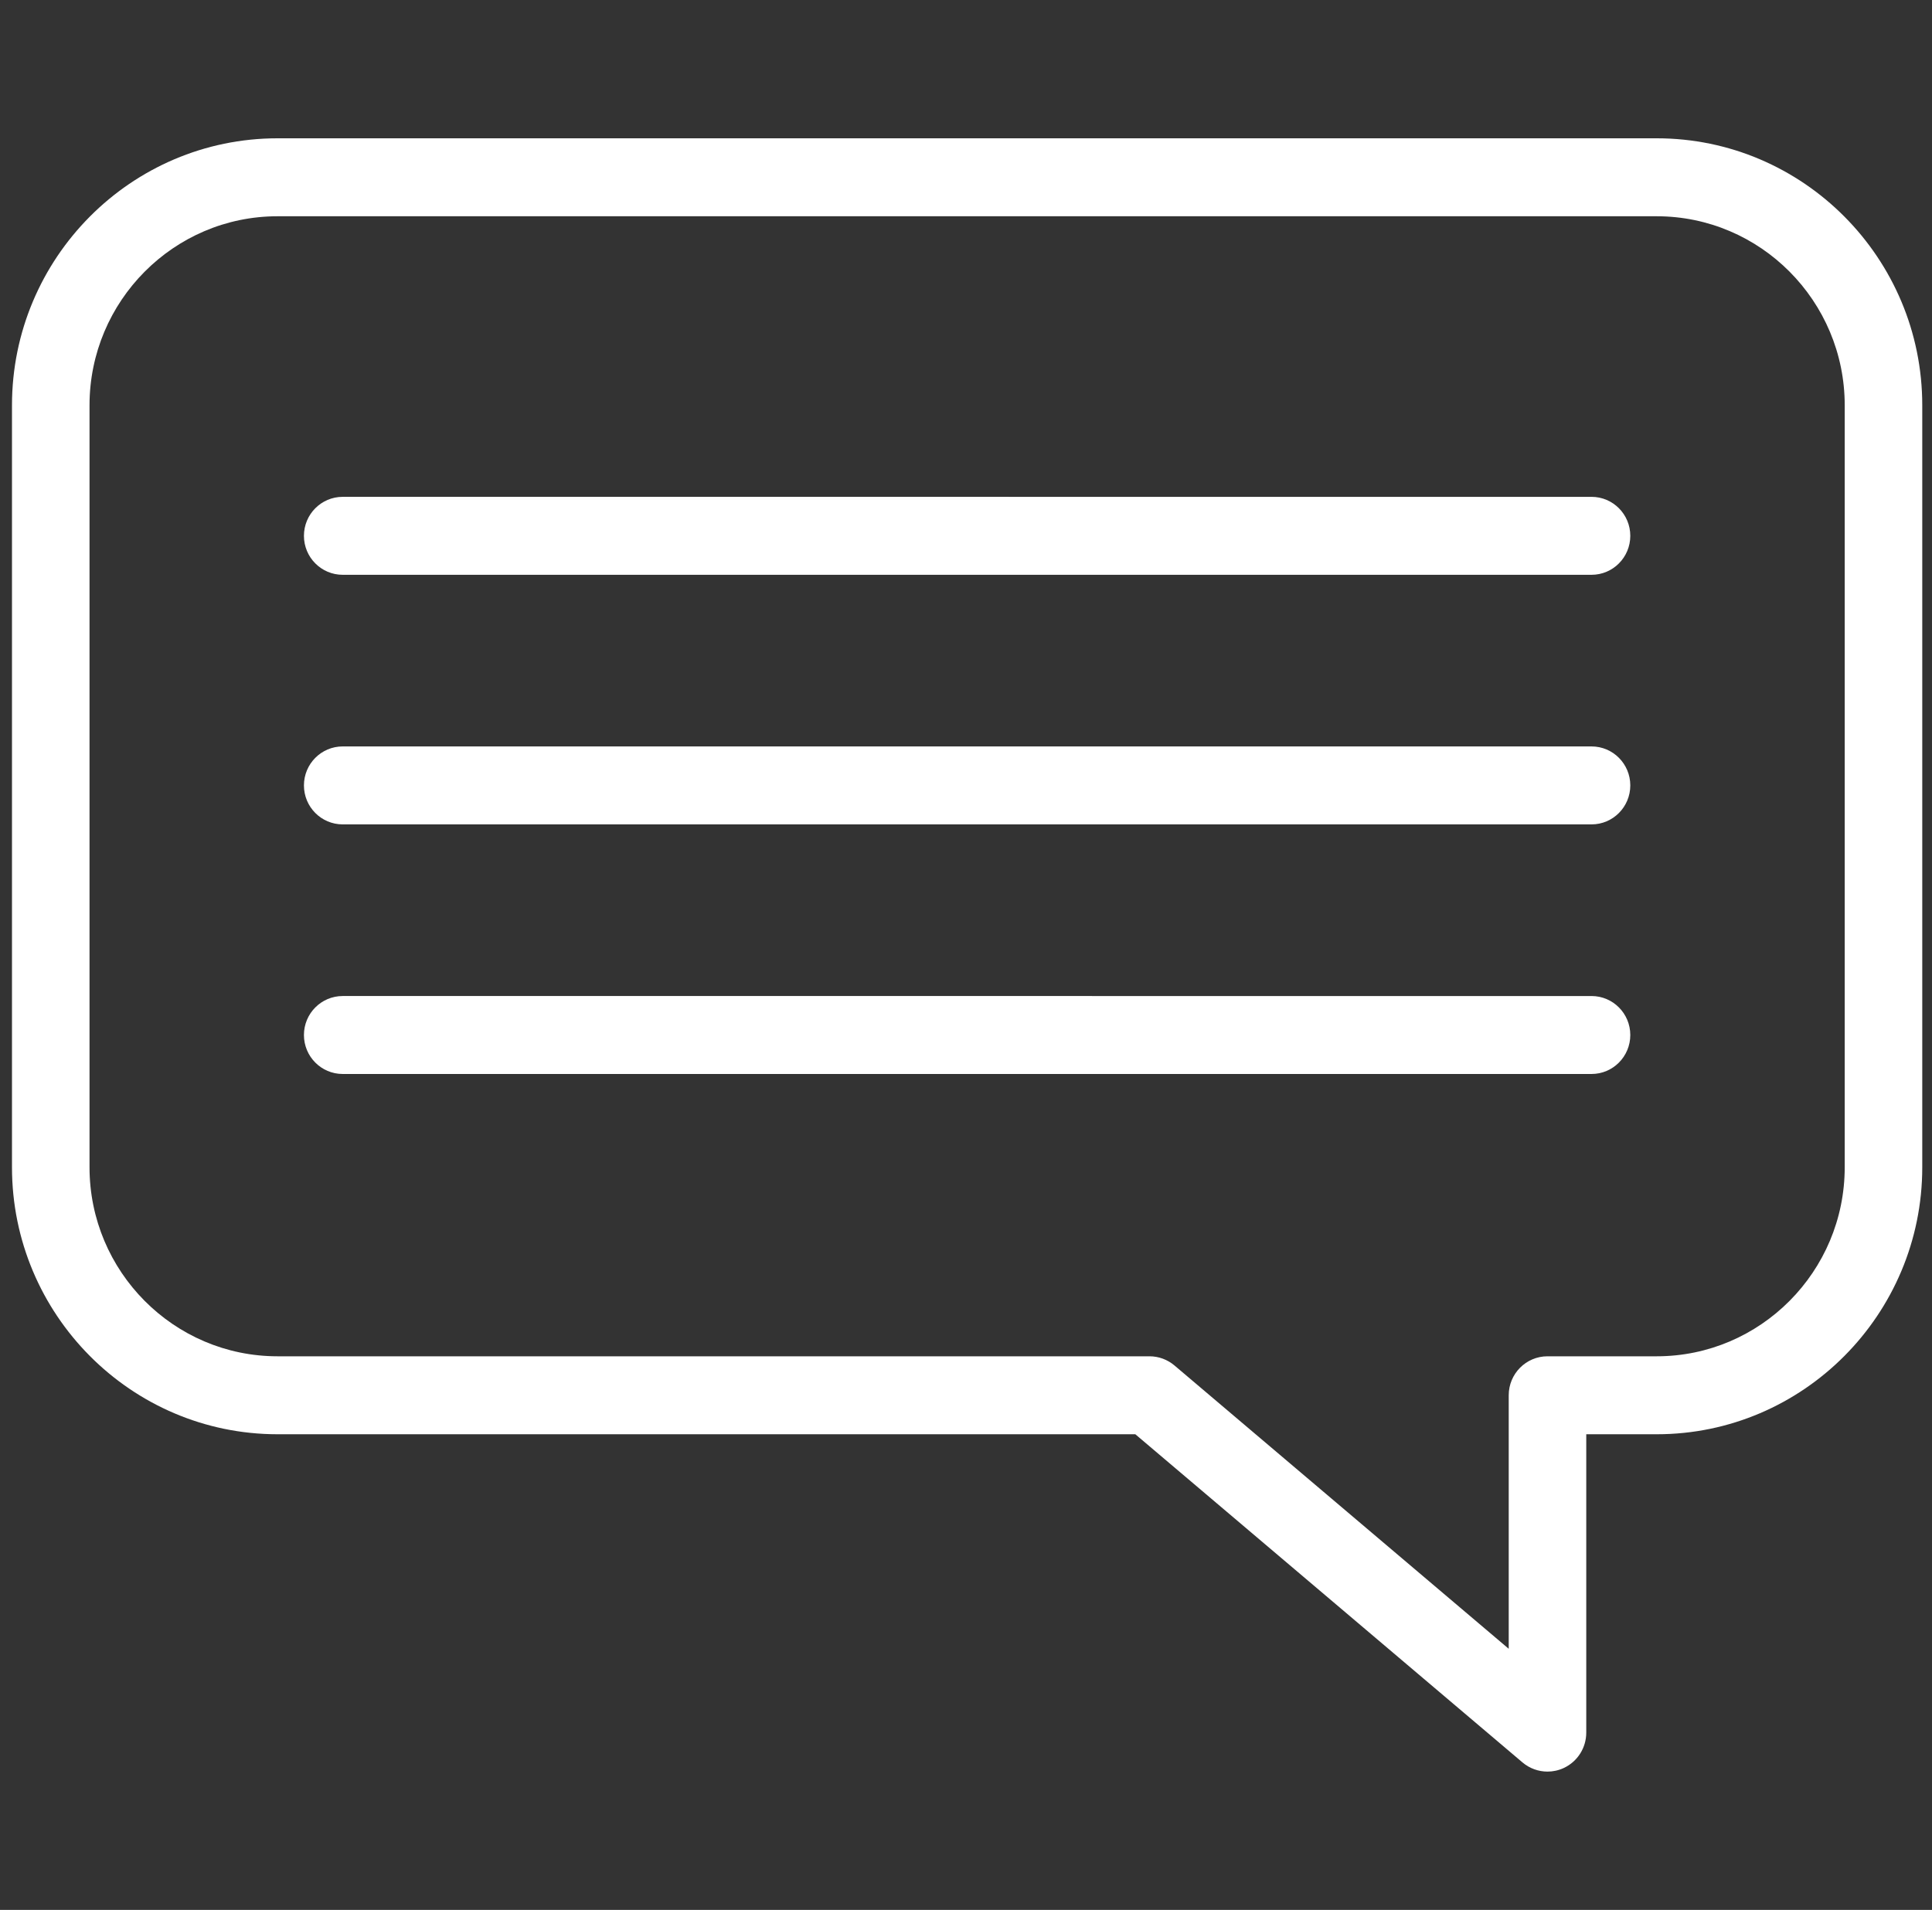
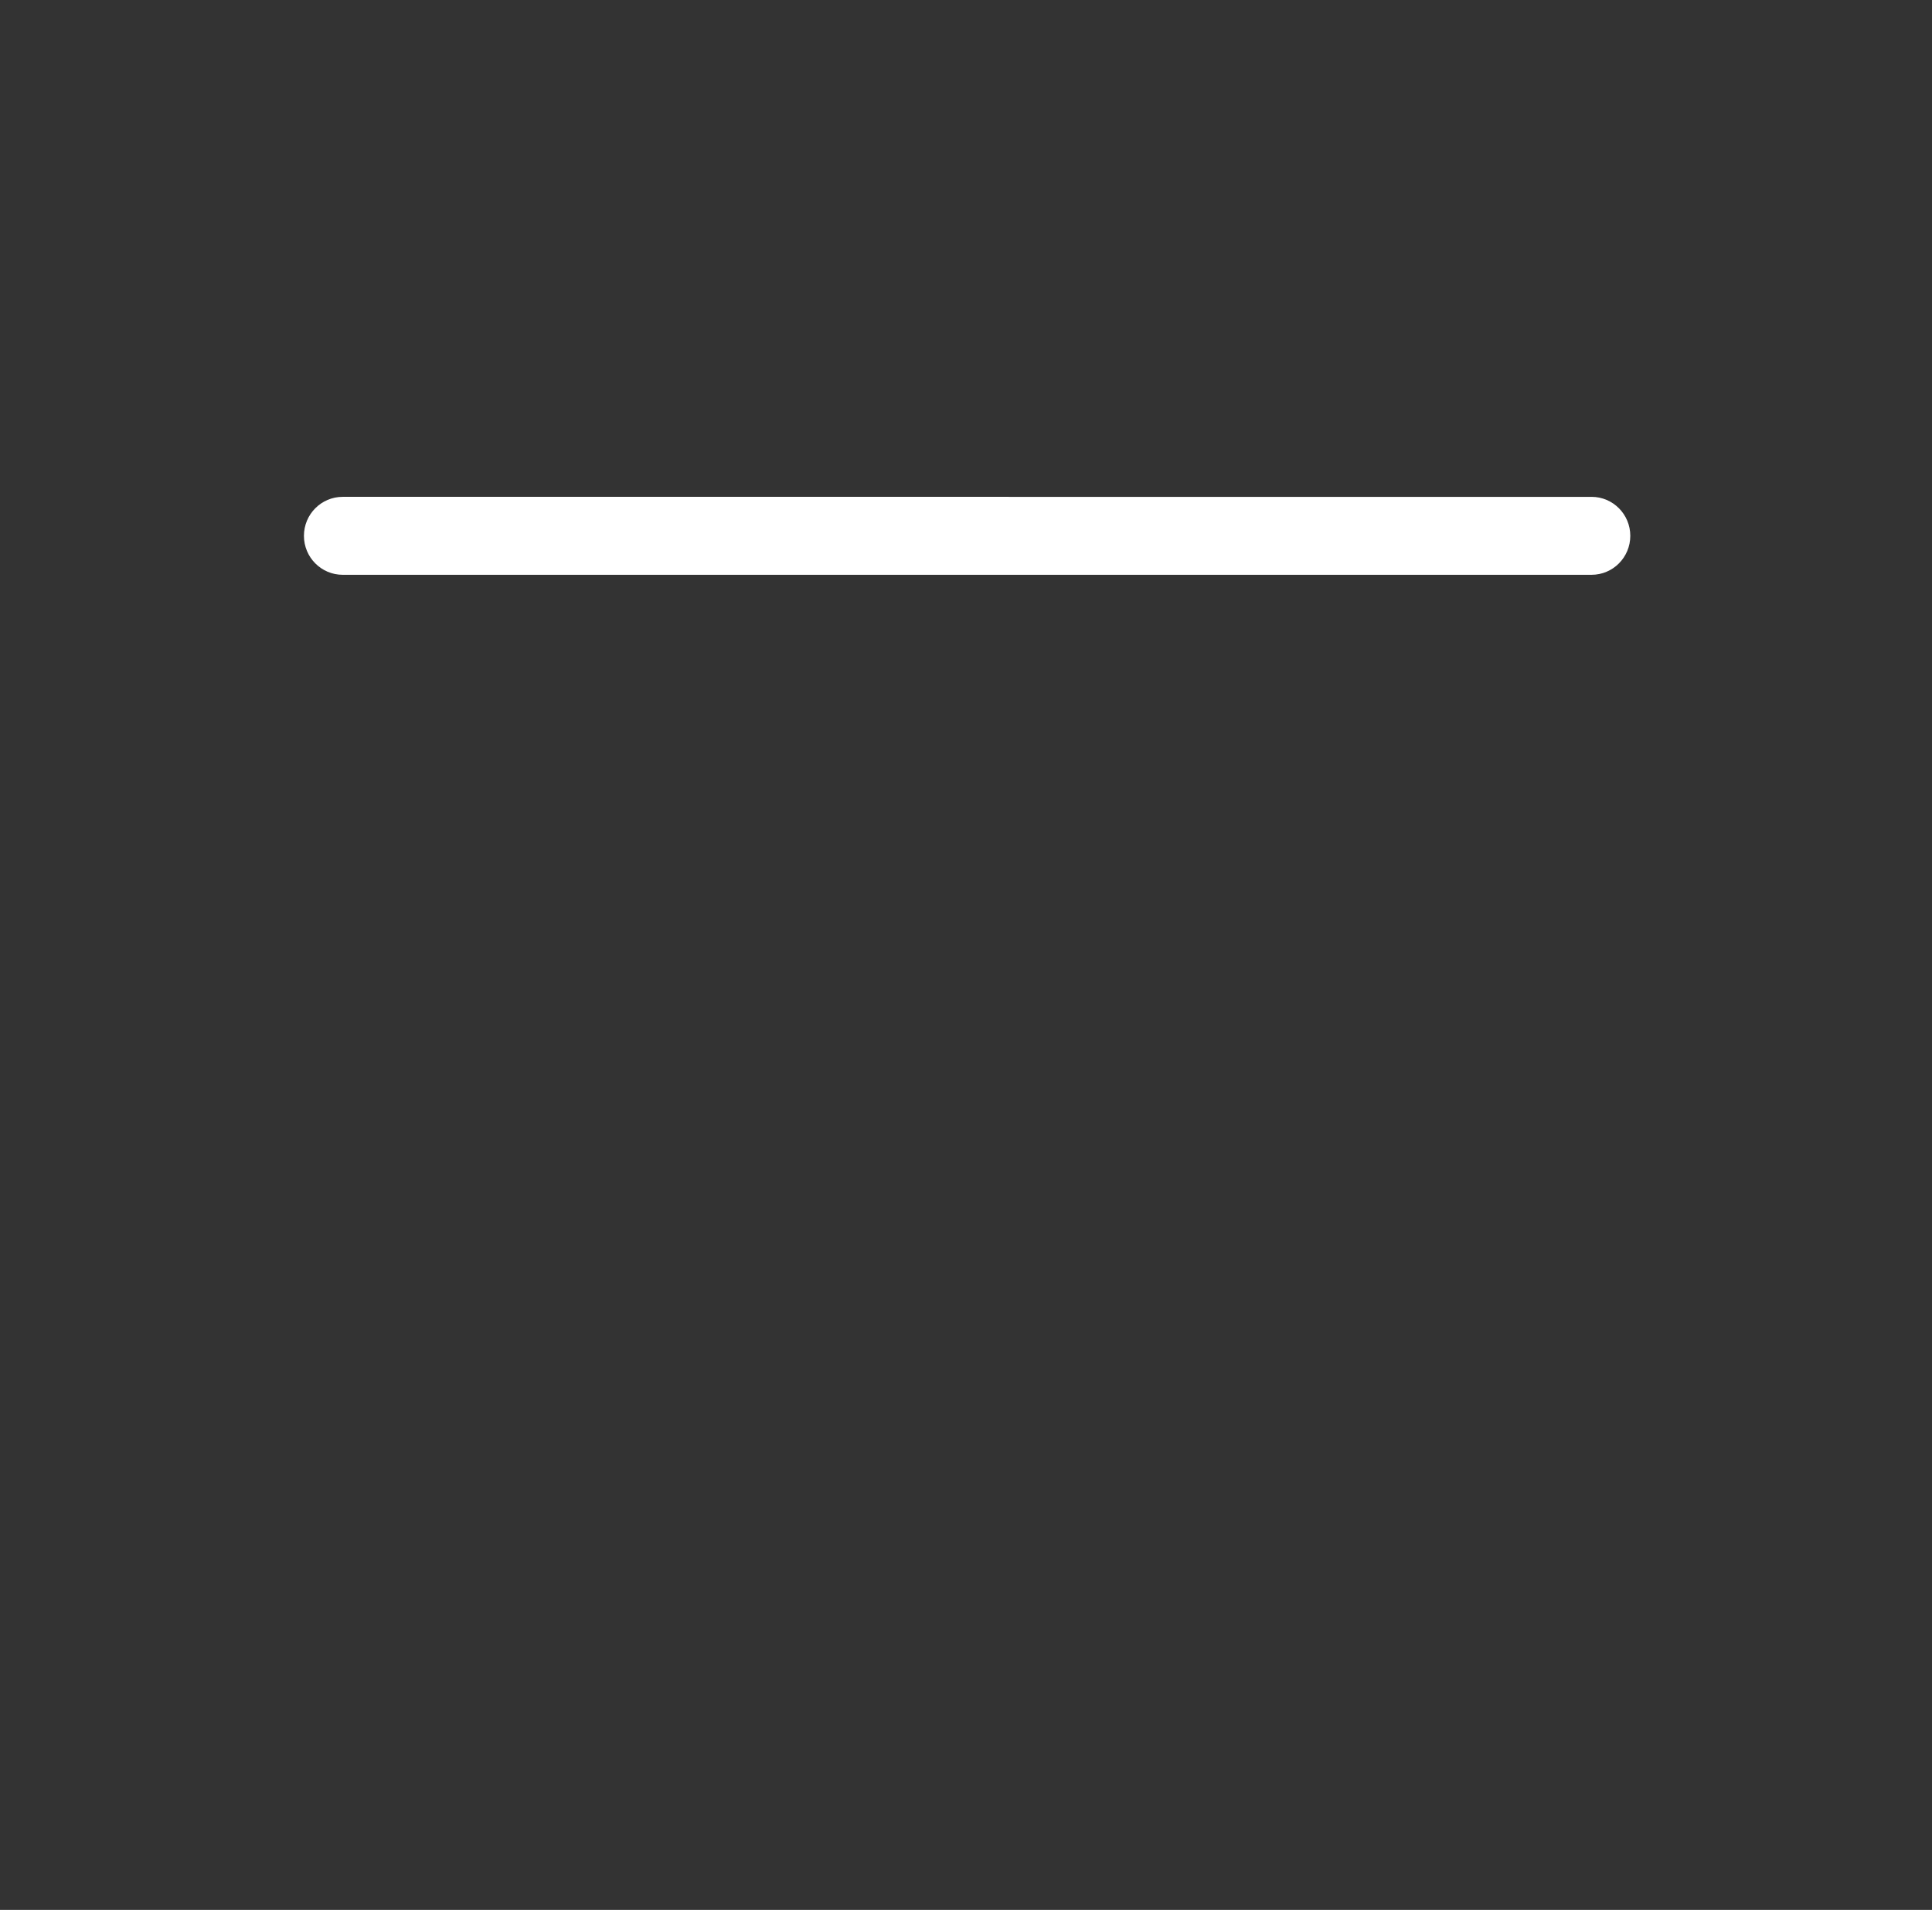
<svg xmlns="http://www.w3.org/2000/svg" version="1.1" id="Capa_1" x="0px" y="0px" width="707.964px" height="700px" viewBox="395.608 0 707.964 700" enable-background="new 395.608 0 707.964 700" xml:space="preserve">
  <rect x="395.608" y="0" width="707.964" height="700" fill="#333333" stroke="none" />
  <g>
    <g>
-       <path fill="#FFFFFF" d="M962.674,649.31c-3.291,0-6.547-1.147-9.159-3.361L811.636,525.67H497.307    C443.651,525.669,400,481.774,400,427.82V148.539c0-53.954,43.651-97.849,97.307-97.849h505.388    c53.654,0,97.307,43.896,97.307,97.849V427.82c0,53.954-43.651,97.849-97.307,97.849h-25.816v109.355    c0,5.559-3.204,10.61-8.217,12.952C966.747,648.871,964.704,649.31,962.674,649.31z M497.307,79.261    c-37.987,0-68.894,31.077-68.894,69.277V427.82c0,38.197,30.905,69.275,68.894,69.275h319.519c3.352,0,6.595,1.192,9.158,3.363    l122.481,103.836v-92.913c0-7.89,6.361-14.286,14.207-14.286h40.021c37.987,0,68.894-31.078,68.894-69.275V148.539    c0-38.2-30.905-69.277-68.894-69.277H497.307V79.261z" />
-     </g>
+       </g>
    <g>
      <g>
        <path fill="#FFFFFF" d="M978.812,210.67H521.188c-7.846,0-14.205-6.397-14.205-14.286c0-7.89,6.359-14.286,14.205-14.286H978.81     c7.847,0,14.205,6.396,14.205,14.286C993.016,204.273,986.657,210.67,978.812,210.67z" />
      </g>
      <g>
-         <path fill="#FFFFFF" d="M978.812,302.147H521.188c-7.846,0-14.205-6.397-14.205-14.286c0-7.89,6.359-14.286,14.205-14.286H978.81     c7.847,0,14.205,6.396,14.205,14.286C993.016,295.75,986.657,302.147,978.812,302.147z" />
-       </g>
+         </g>
      <g>
-         <path fill="#FFFFFF" d="M978.812,393.626H521.188c-7.846,0-14.205-6.397-14.205-14.286c0-7.89,6.359-14.285,14.205-14.285H978.81     c7.847,0,14.205,6.395,14.205,14.285C993.016,387.229,986.657,393.626,978.812,393.626z" />
-       </g>
+         </g>
    </g>
  </g>
</svg>